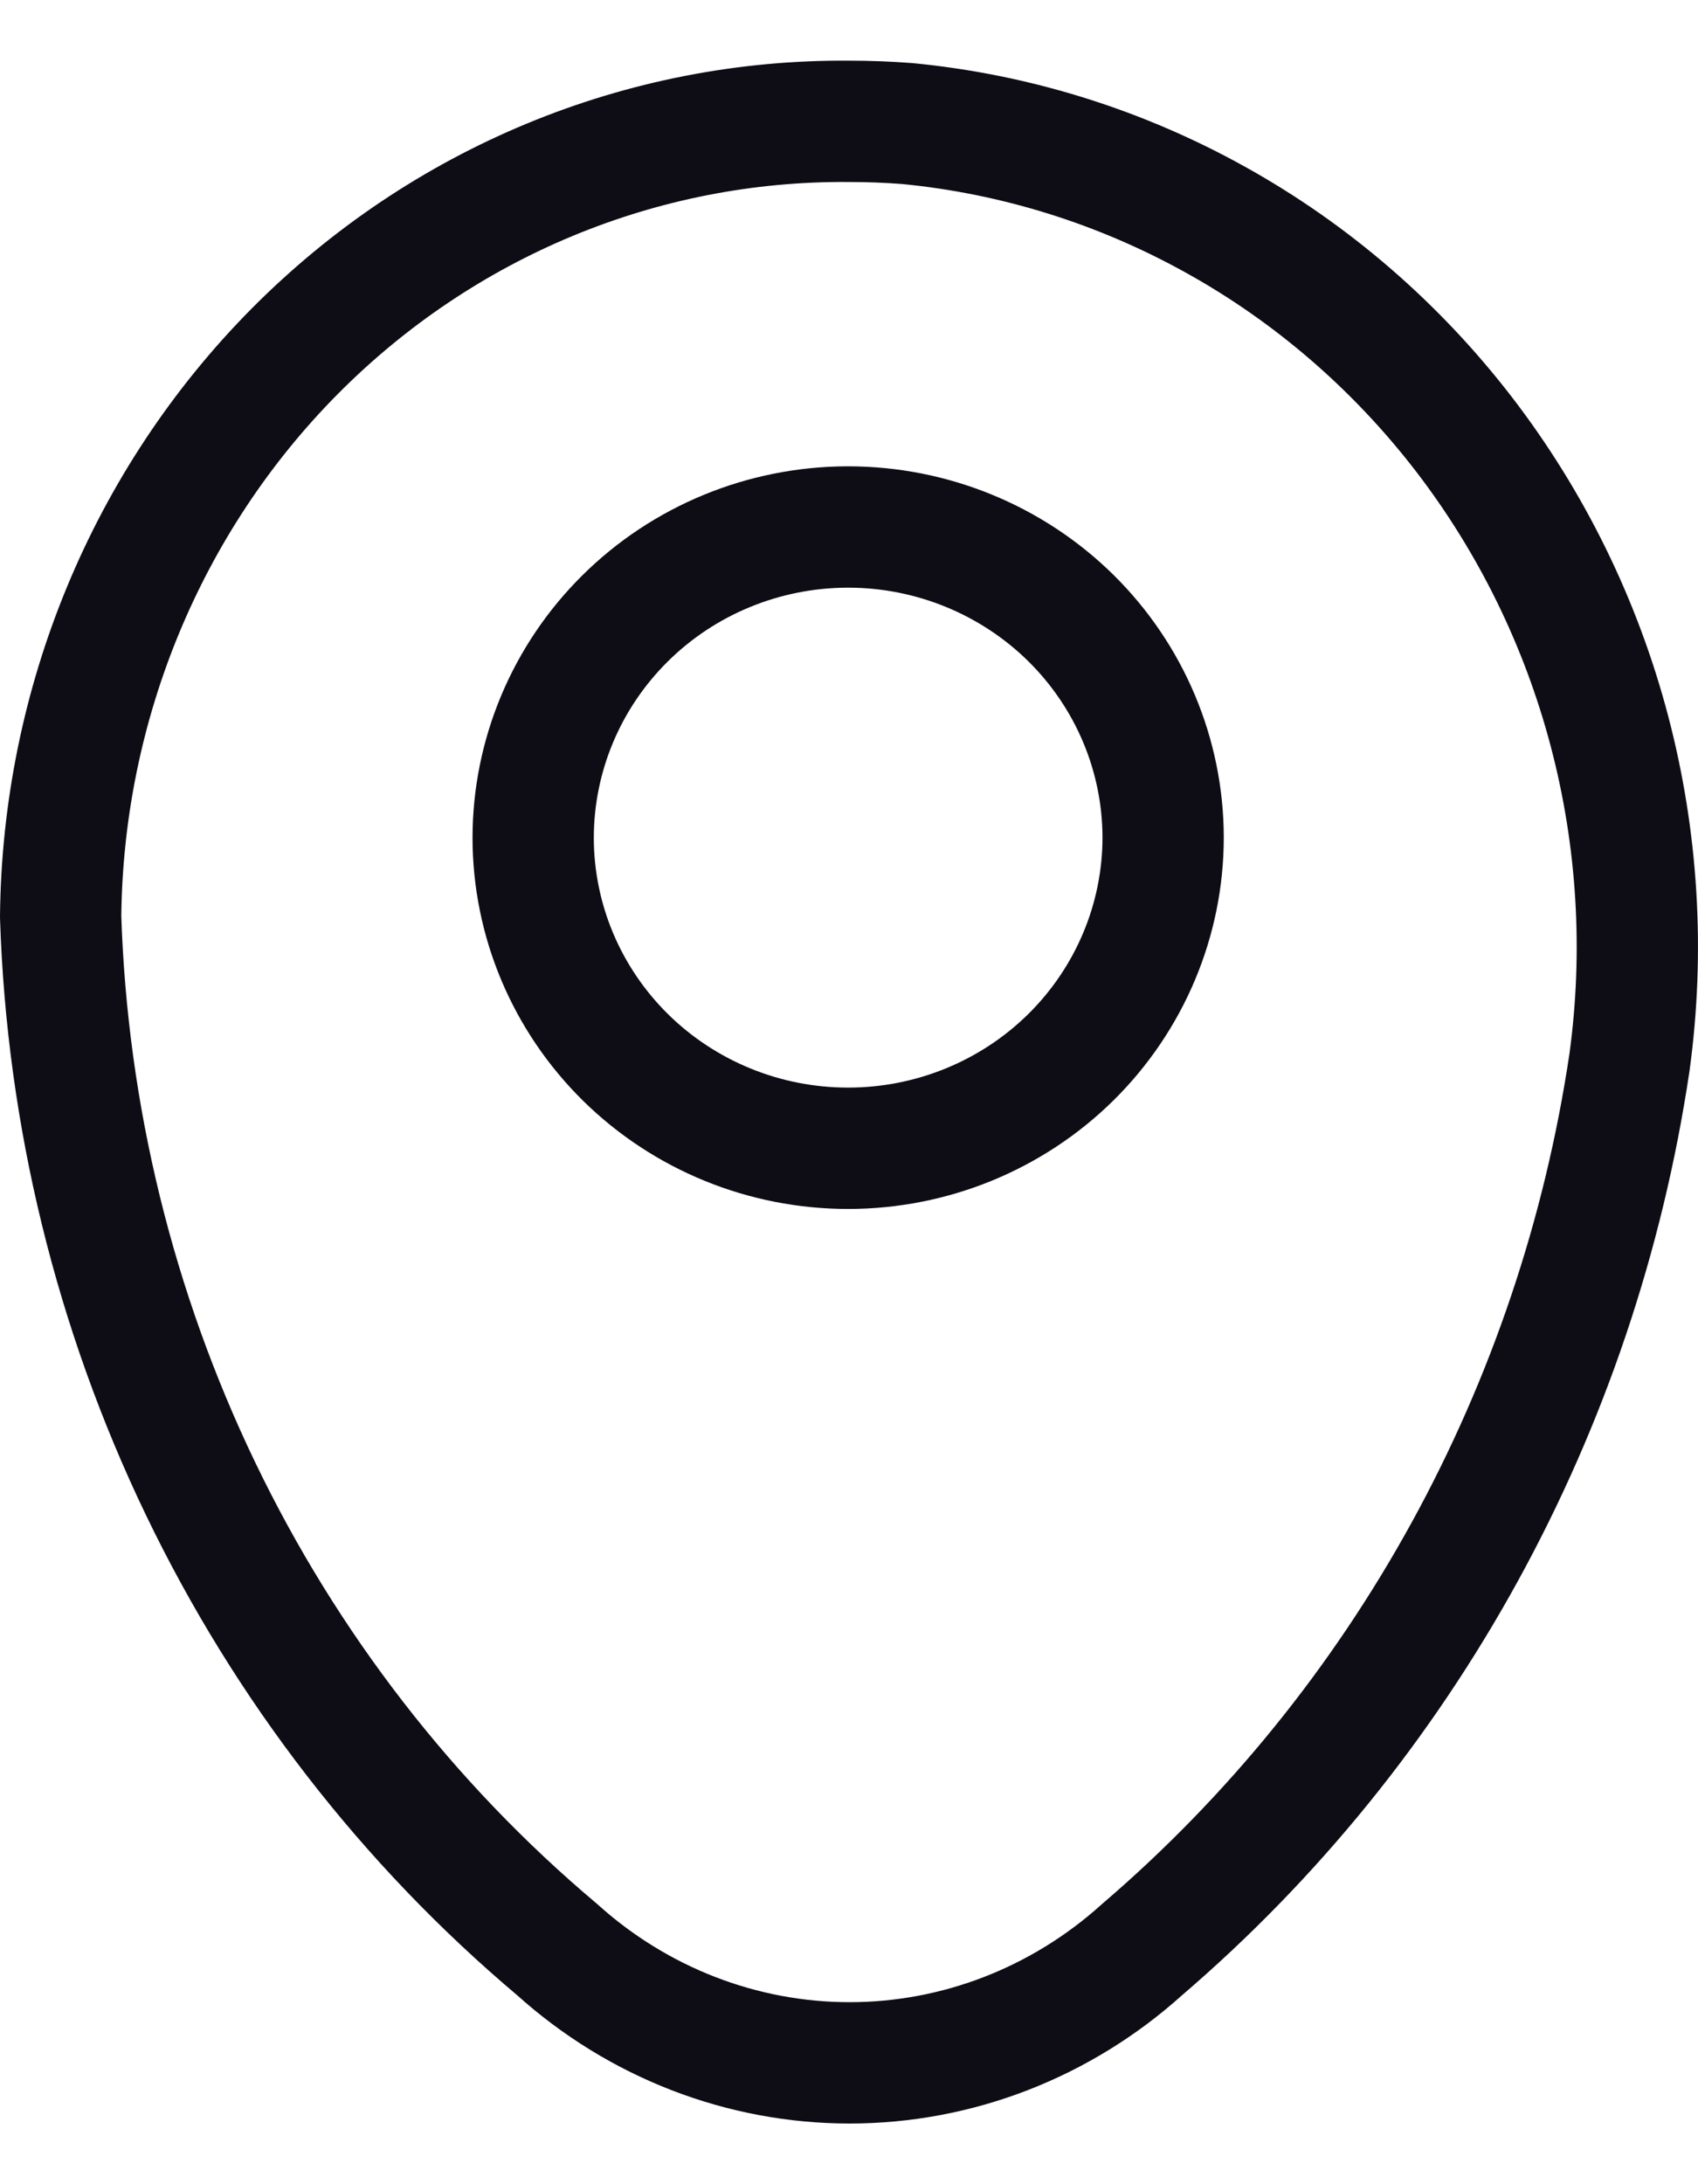
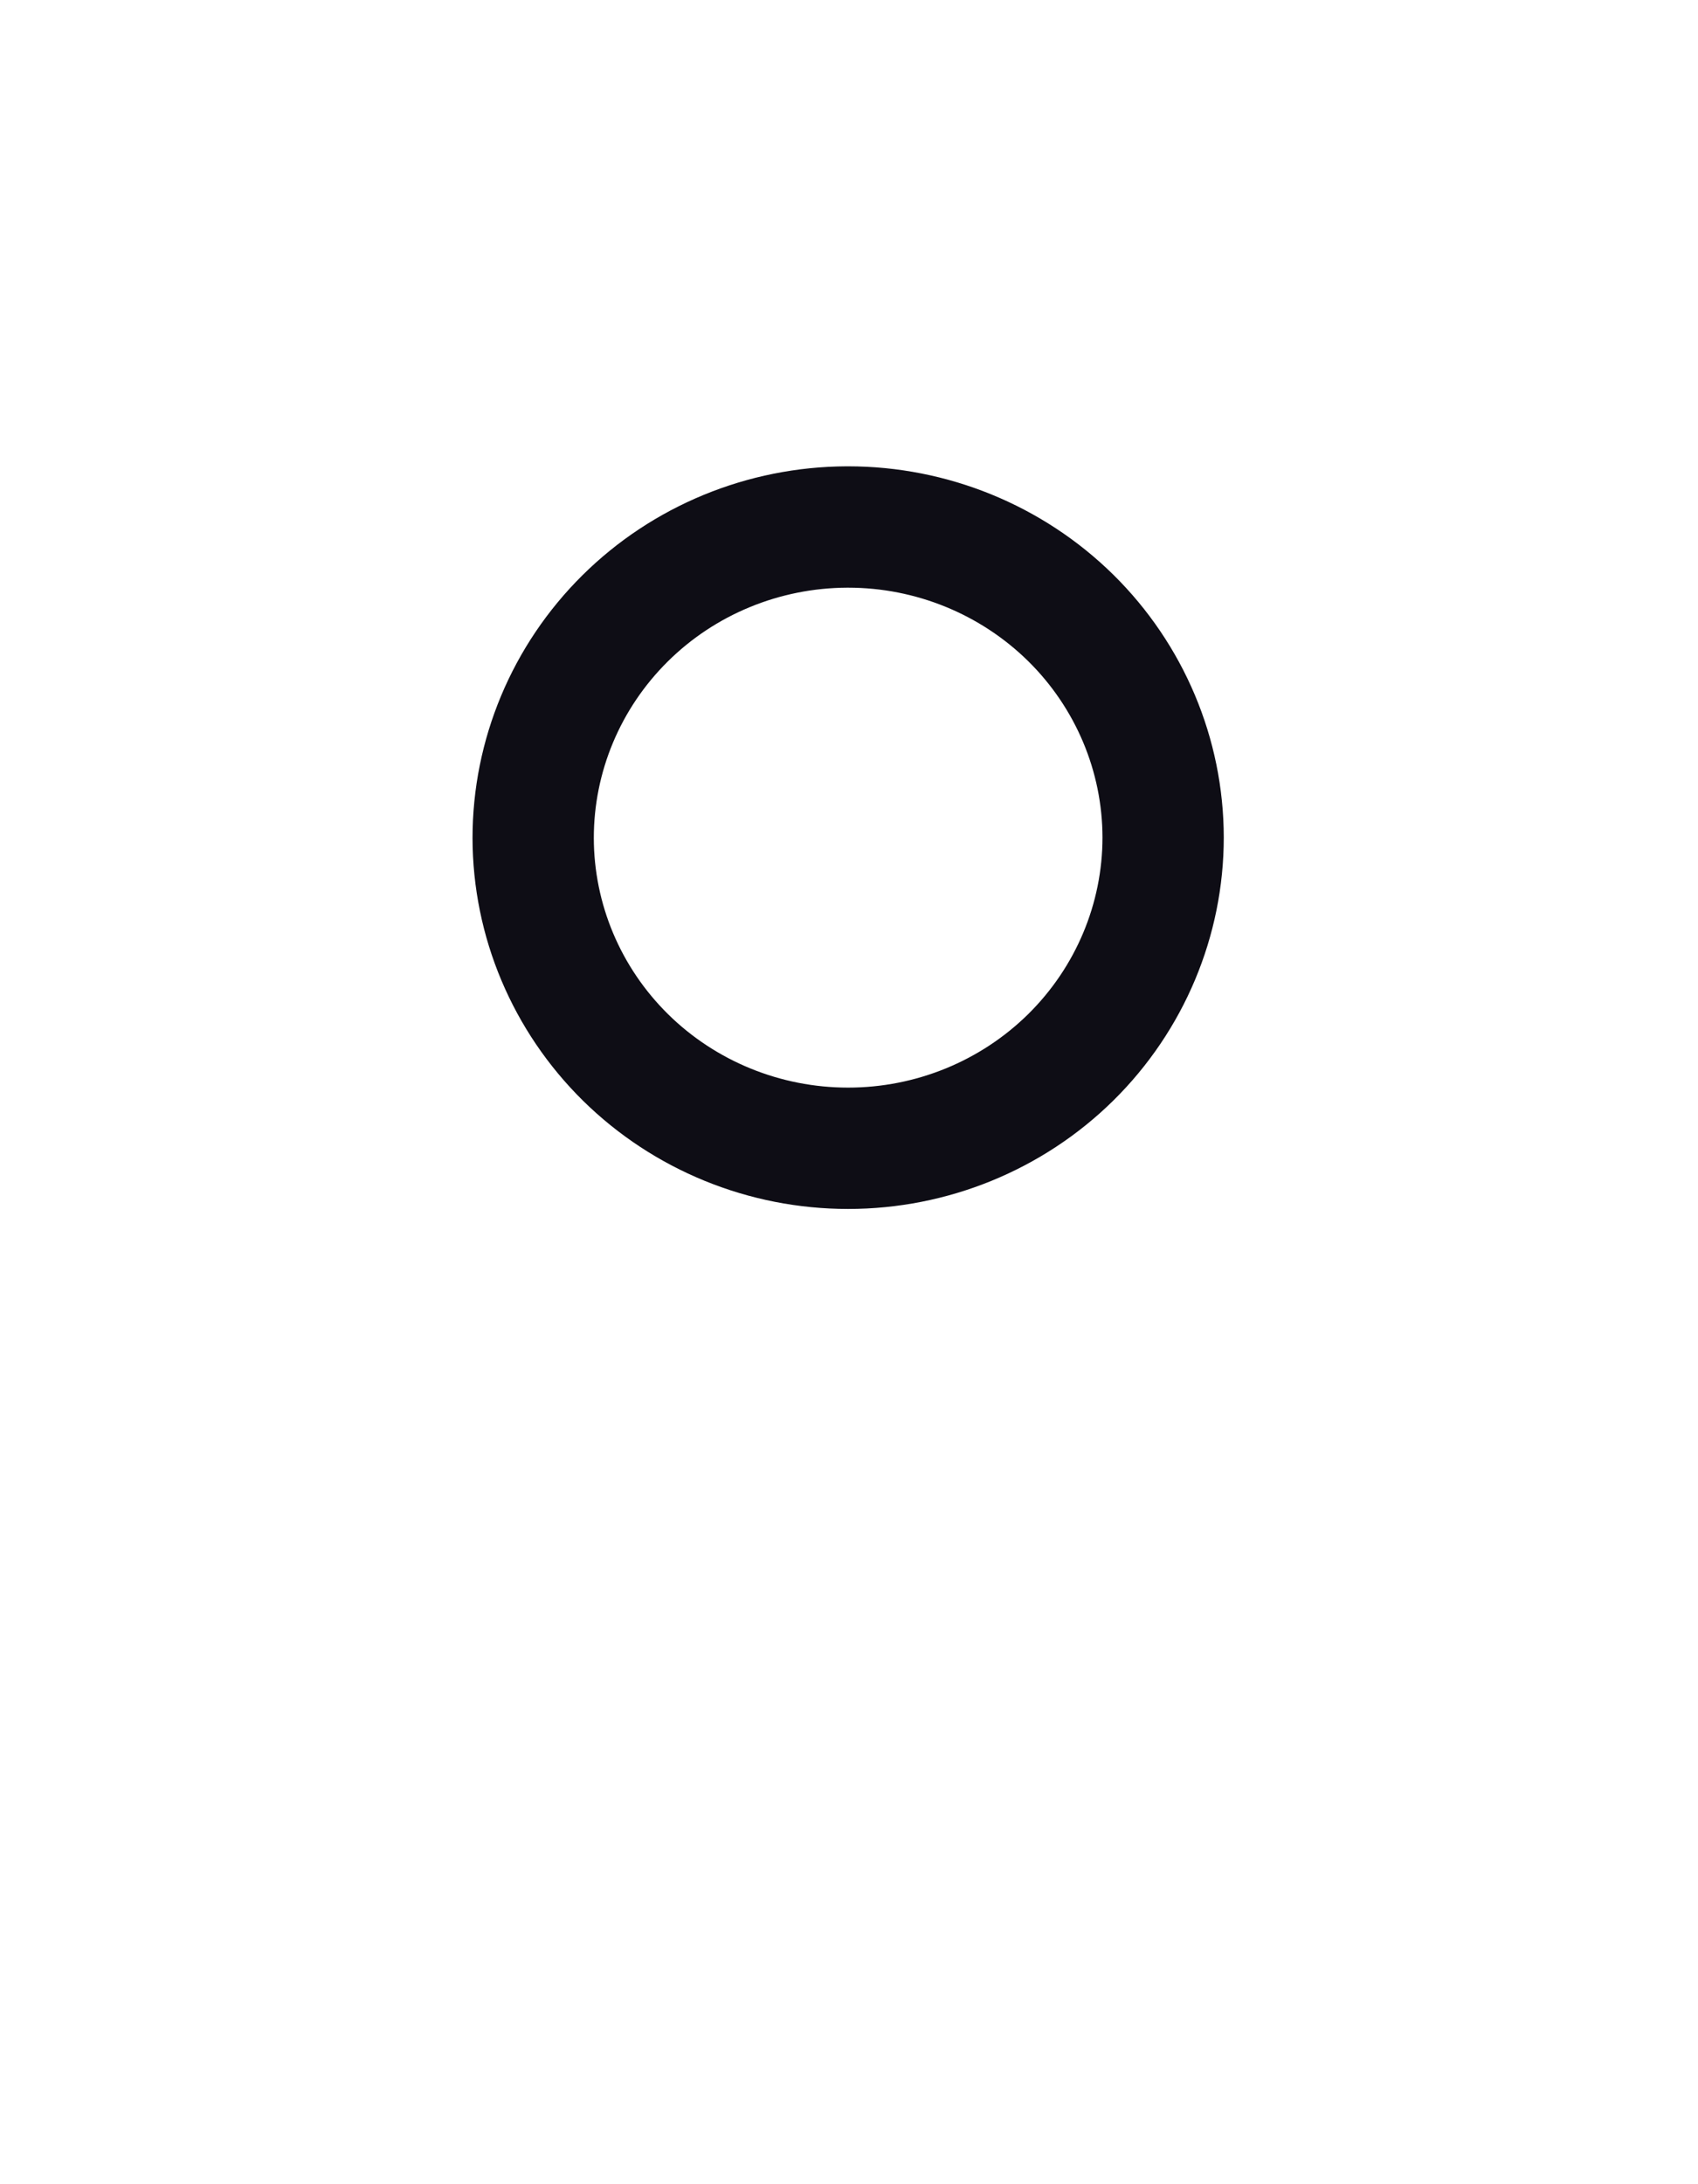
<svg xmlns="http://www.w3.org/2000/svg" width="14" height="18" viewBox="0 0 14 18" fill="none">
  <path d="M6.992 9.463C6.304 9.463 5.645 9.194 5.158 8.715C4.671 8.235 4.397 7.585 4.396 6.906V6.906C4.396 6.228 4.668 5.578 5.153 5.097C5.637 4.617 6.295 4.346 6.982 4.343H6.993C7.681 4.343 8.341 4.613 8.828 5.092C9.314 5.571 9.589 6.222 9.59 6.901V6.901C9.59 7.58 9.316 8.232 8.829 8.713C8.342 9.193 7.682 9.463 6.993 9.463H6.992Z" stroke="#0E0D15" stroke-linecap="round" stroke-linejoin="round" />
-   <path d="M13.435 8.755C13.009 11.614 11.579 14.215 9.416 16.067C8.749 16.668 7.892 17 7.005 17C6.118 17 5.261 16.668 4.594 16.067C3.361 15.029 2.358 13.733 1.652 12.265C0.946 10.797 0.553 9.191 0.5 7.555C0.517 5.801 1.211 4.124 2.43 2.895C3.65 1.666 5.295 0.985 7.004 1C7.162 1 7.32 1.006 7.478 1.018C8.372 1.104 9.24 1.375 10.029 1.815C10.818 2.254 11.512 2.854 12.069 3.577C12.626 4.301 13.034 5.132 13.269 6.022C13.504 6.912 13.56 7.842 13.435 8.755V8.755Z" stroke="#0E0D15" stroke-linecap="round" stroke-linejoin="round" />
</svg>